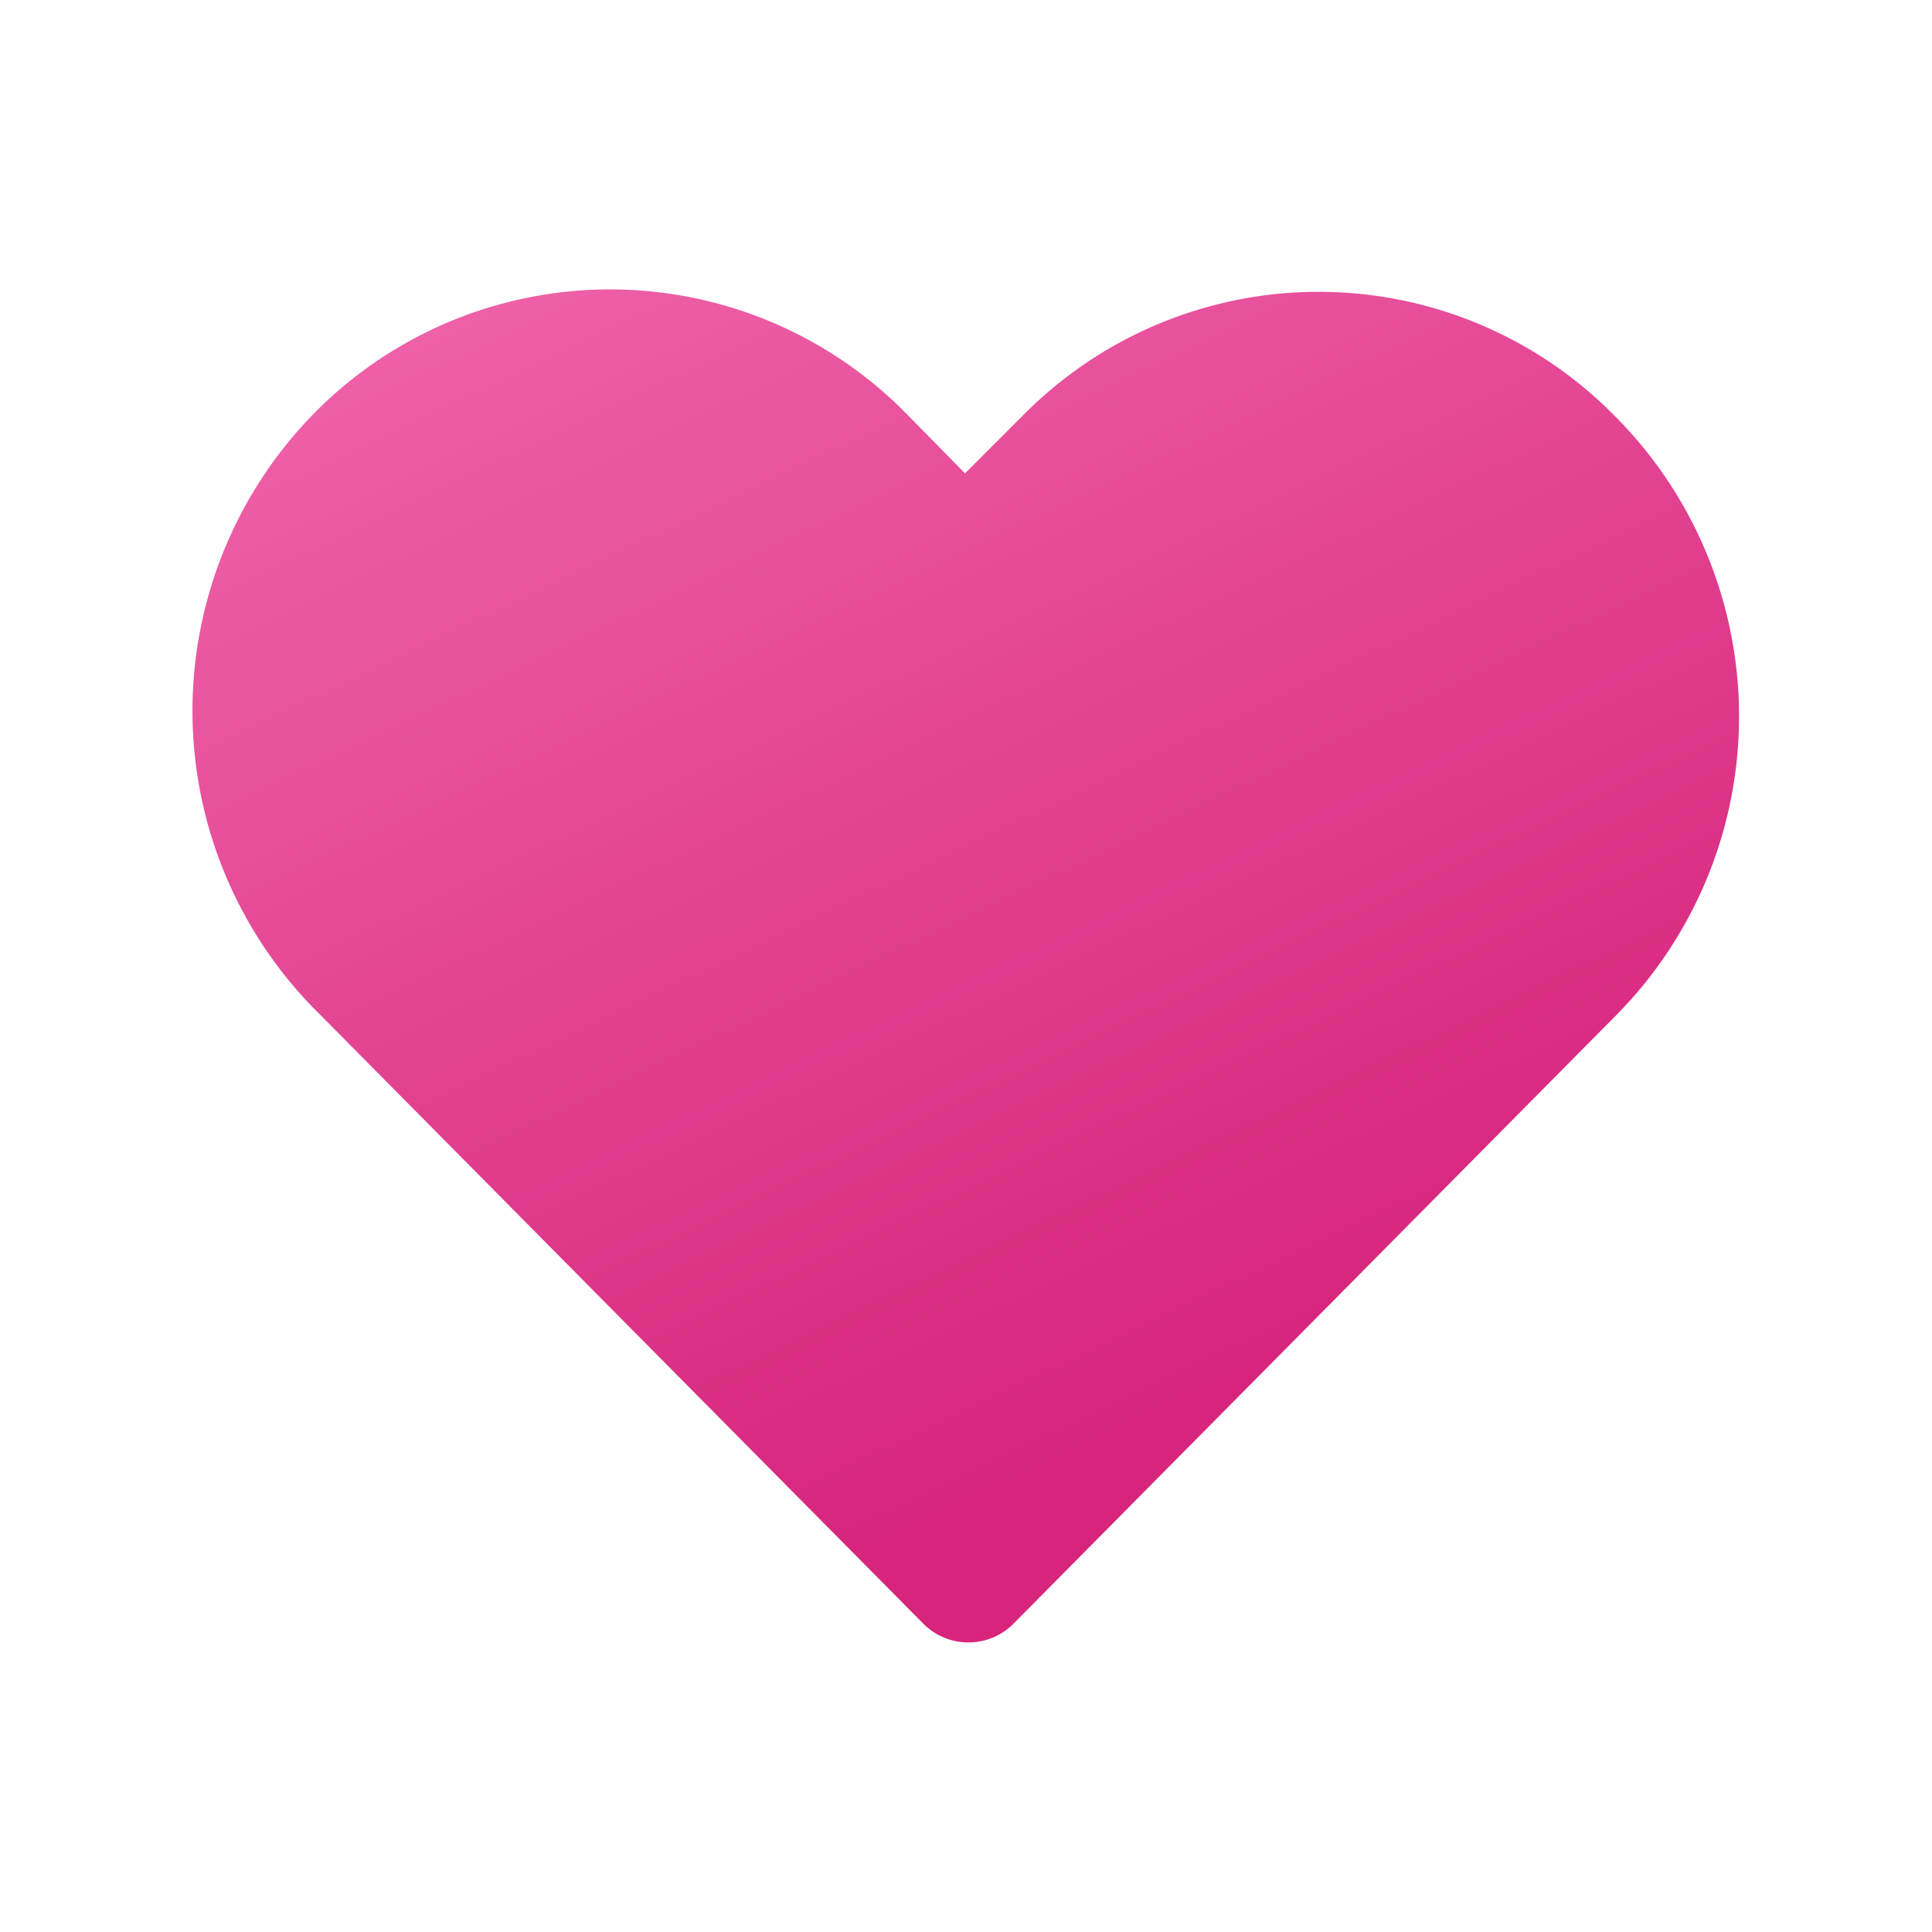
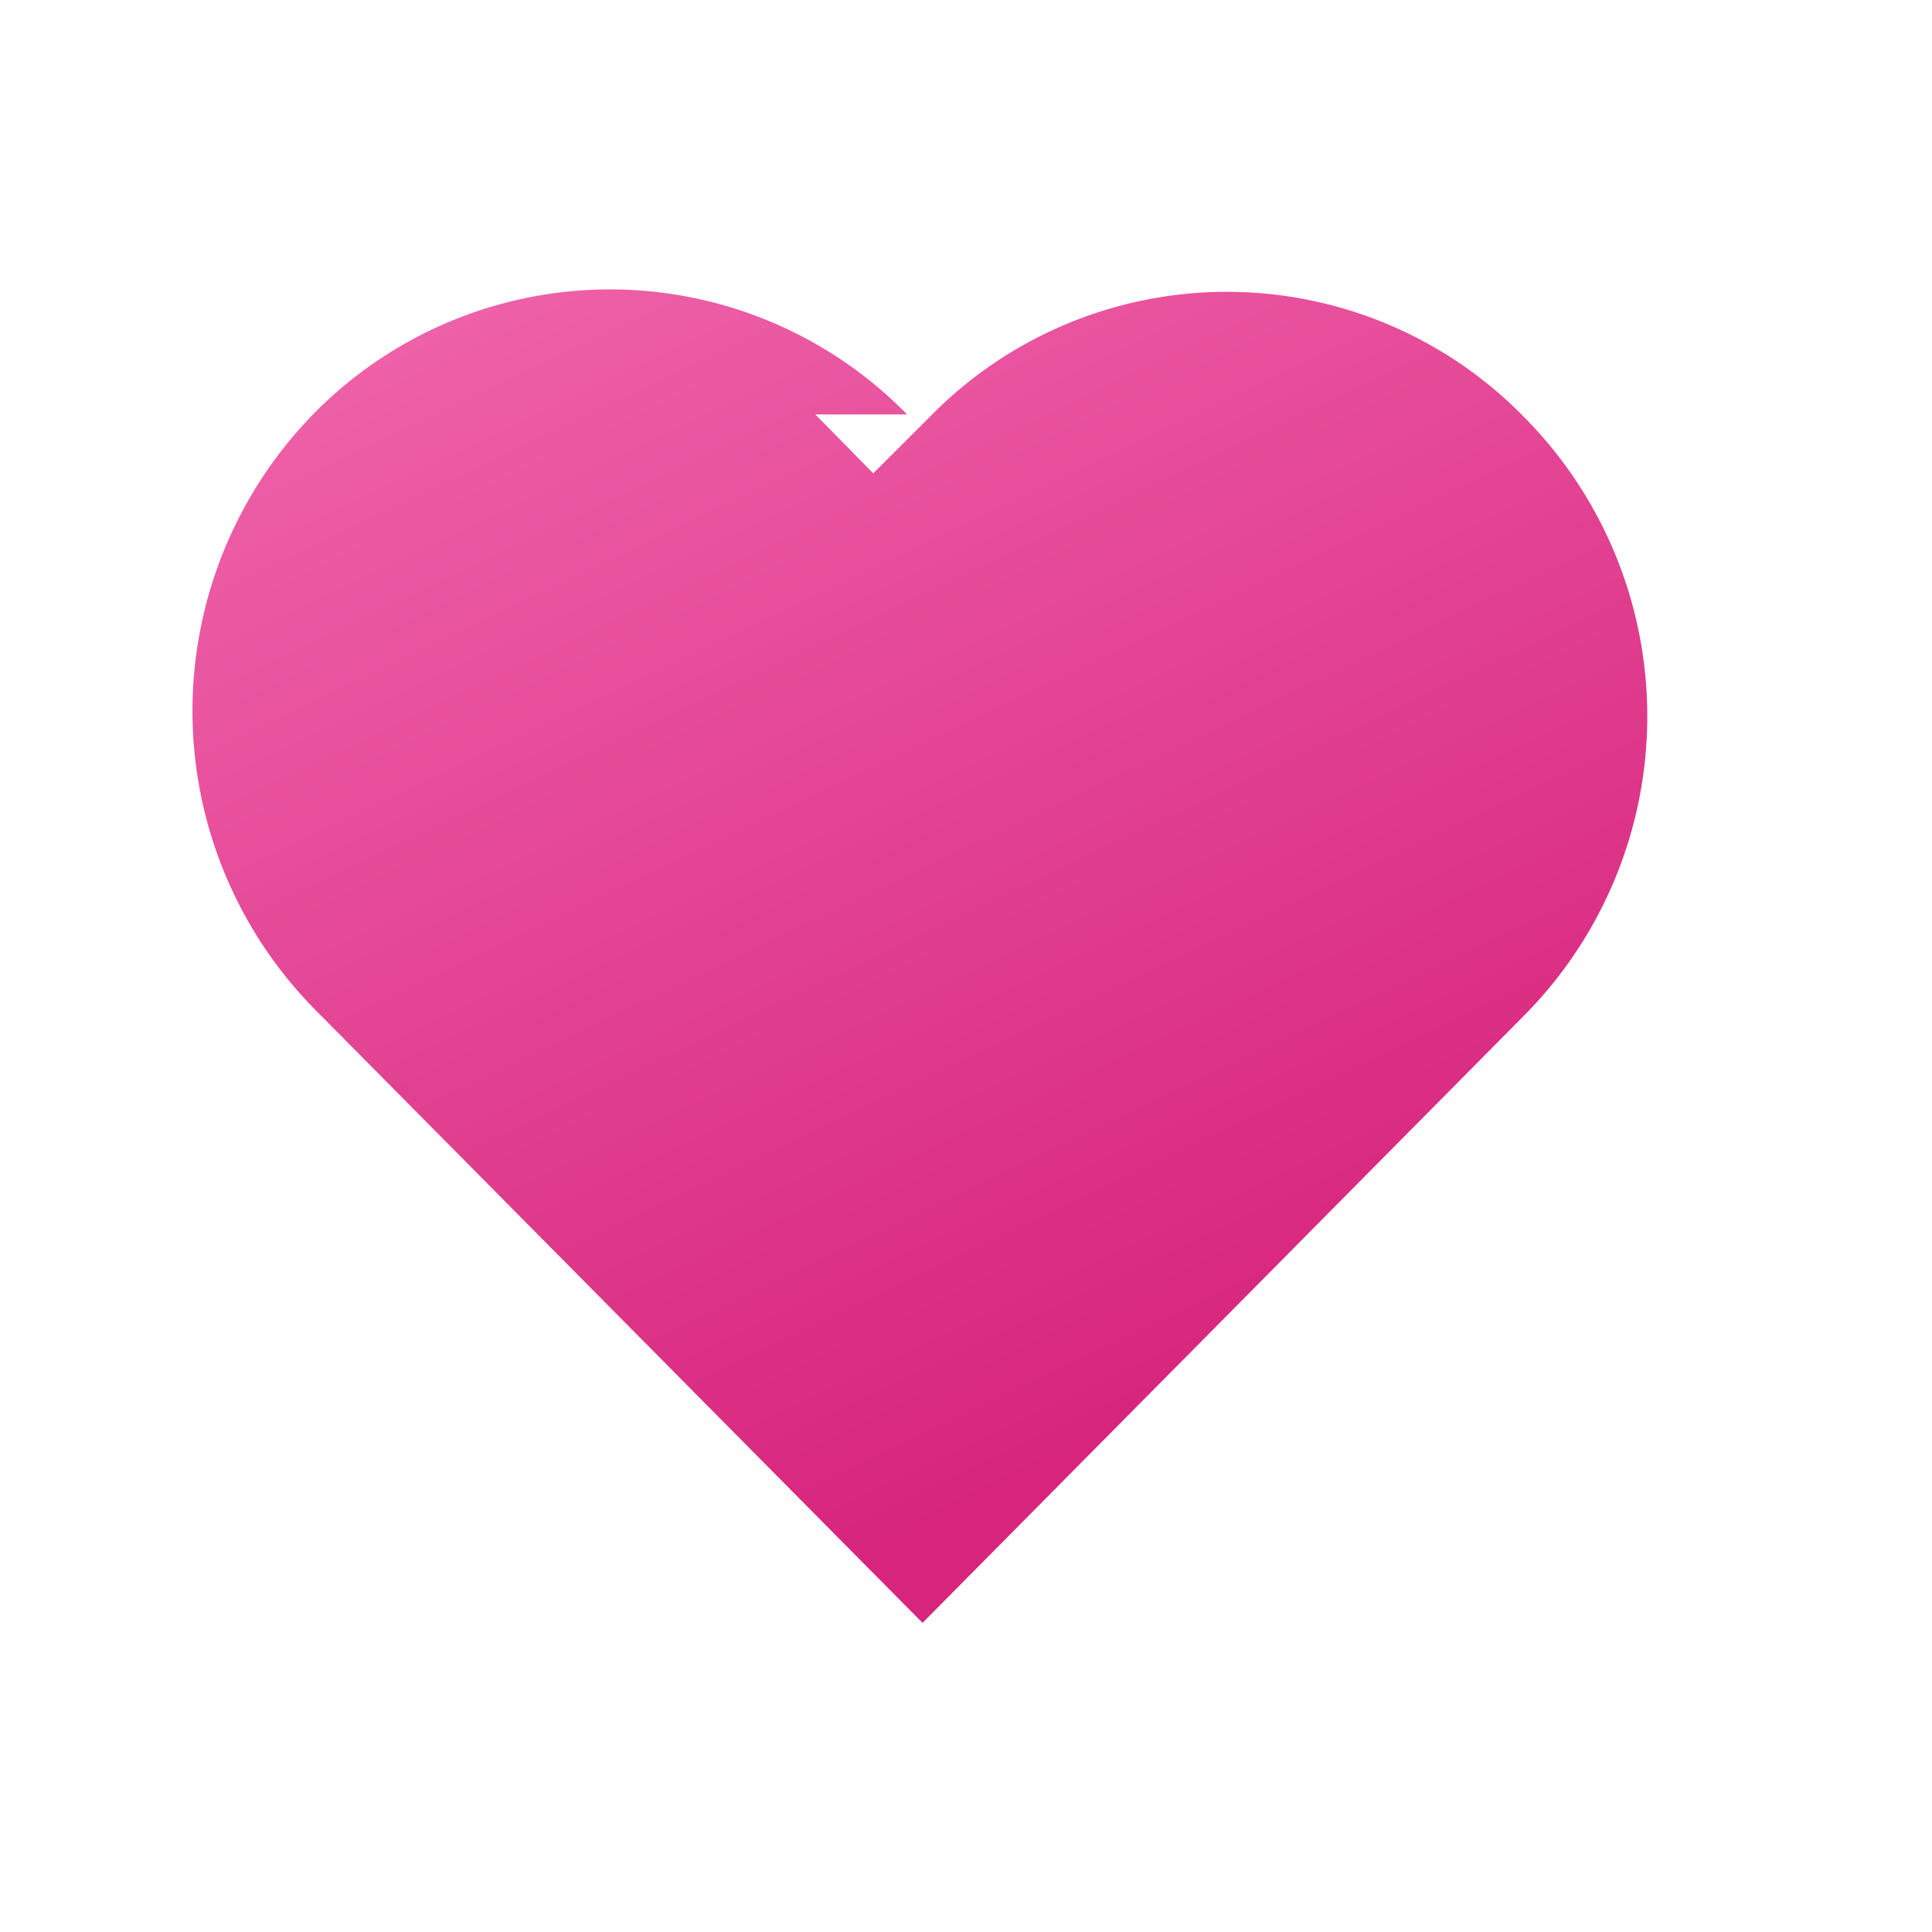
<svg xmlns="http://www.w3.org/2000/svg" width="20" height="20" viewBox="0 0 20 20">
-   <path d="M9.39 4.29a4.3 4.3 0 0 0-6.13-.02 4.4 4.4 0 0 0 .02 6.2l6.27 6.33c.26.27.69.27.95 0l6.24-6.3a4.4 4.4 0 0 0-.02-6.19 4.3 4.3 0 0 0-6.13-.01l-.6.6-.6-.61Z" fill="url(#paint0_linear_72095_9361)" />
+   <path d="M9.39 4.29a4.3 4.3 0 0 0-6.13-.02 4.4 4.4 0 0 0 .02 6.2l6.27 6.33l6.24-6.3a4.4 4.4 0 0 0-.02-6.19 4.3 4.3 0 0 0-6.13-.01l-.6.6-.6-.61Z" fill="url(#paint0_linear_72095_9361)" />
  <defs>
    <linearGradient id="paint0_linear_72095_9361" x1="-1.5" y1="-1" x2="7.07" y2="16.99" gradientUnits="userSpaceOnUse">
      <stop stop-color="#F97DBD" />
      <stop offset="1" stop-color="#D7257D" />
    </linearGradient>
  </defs>
</svg>